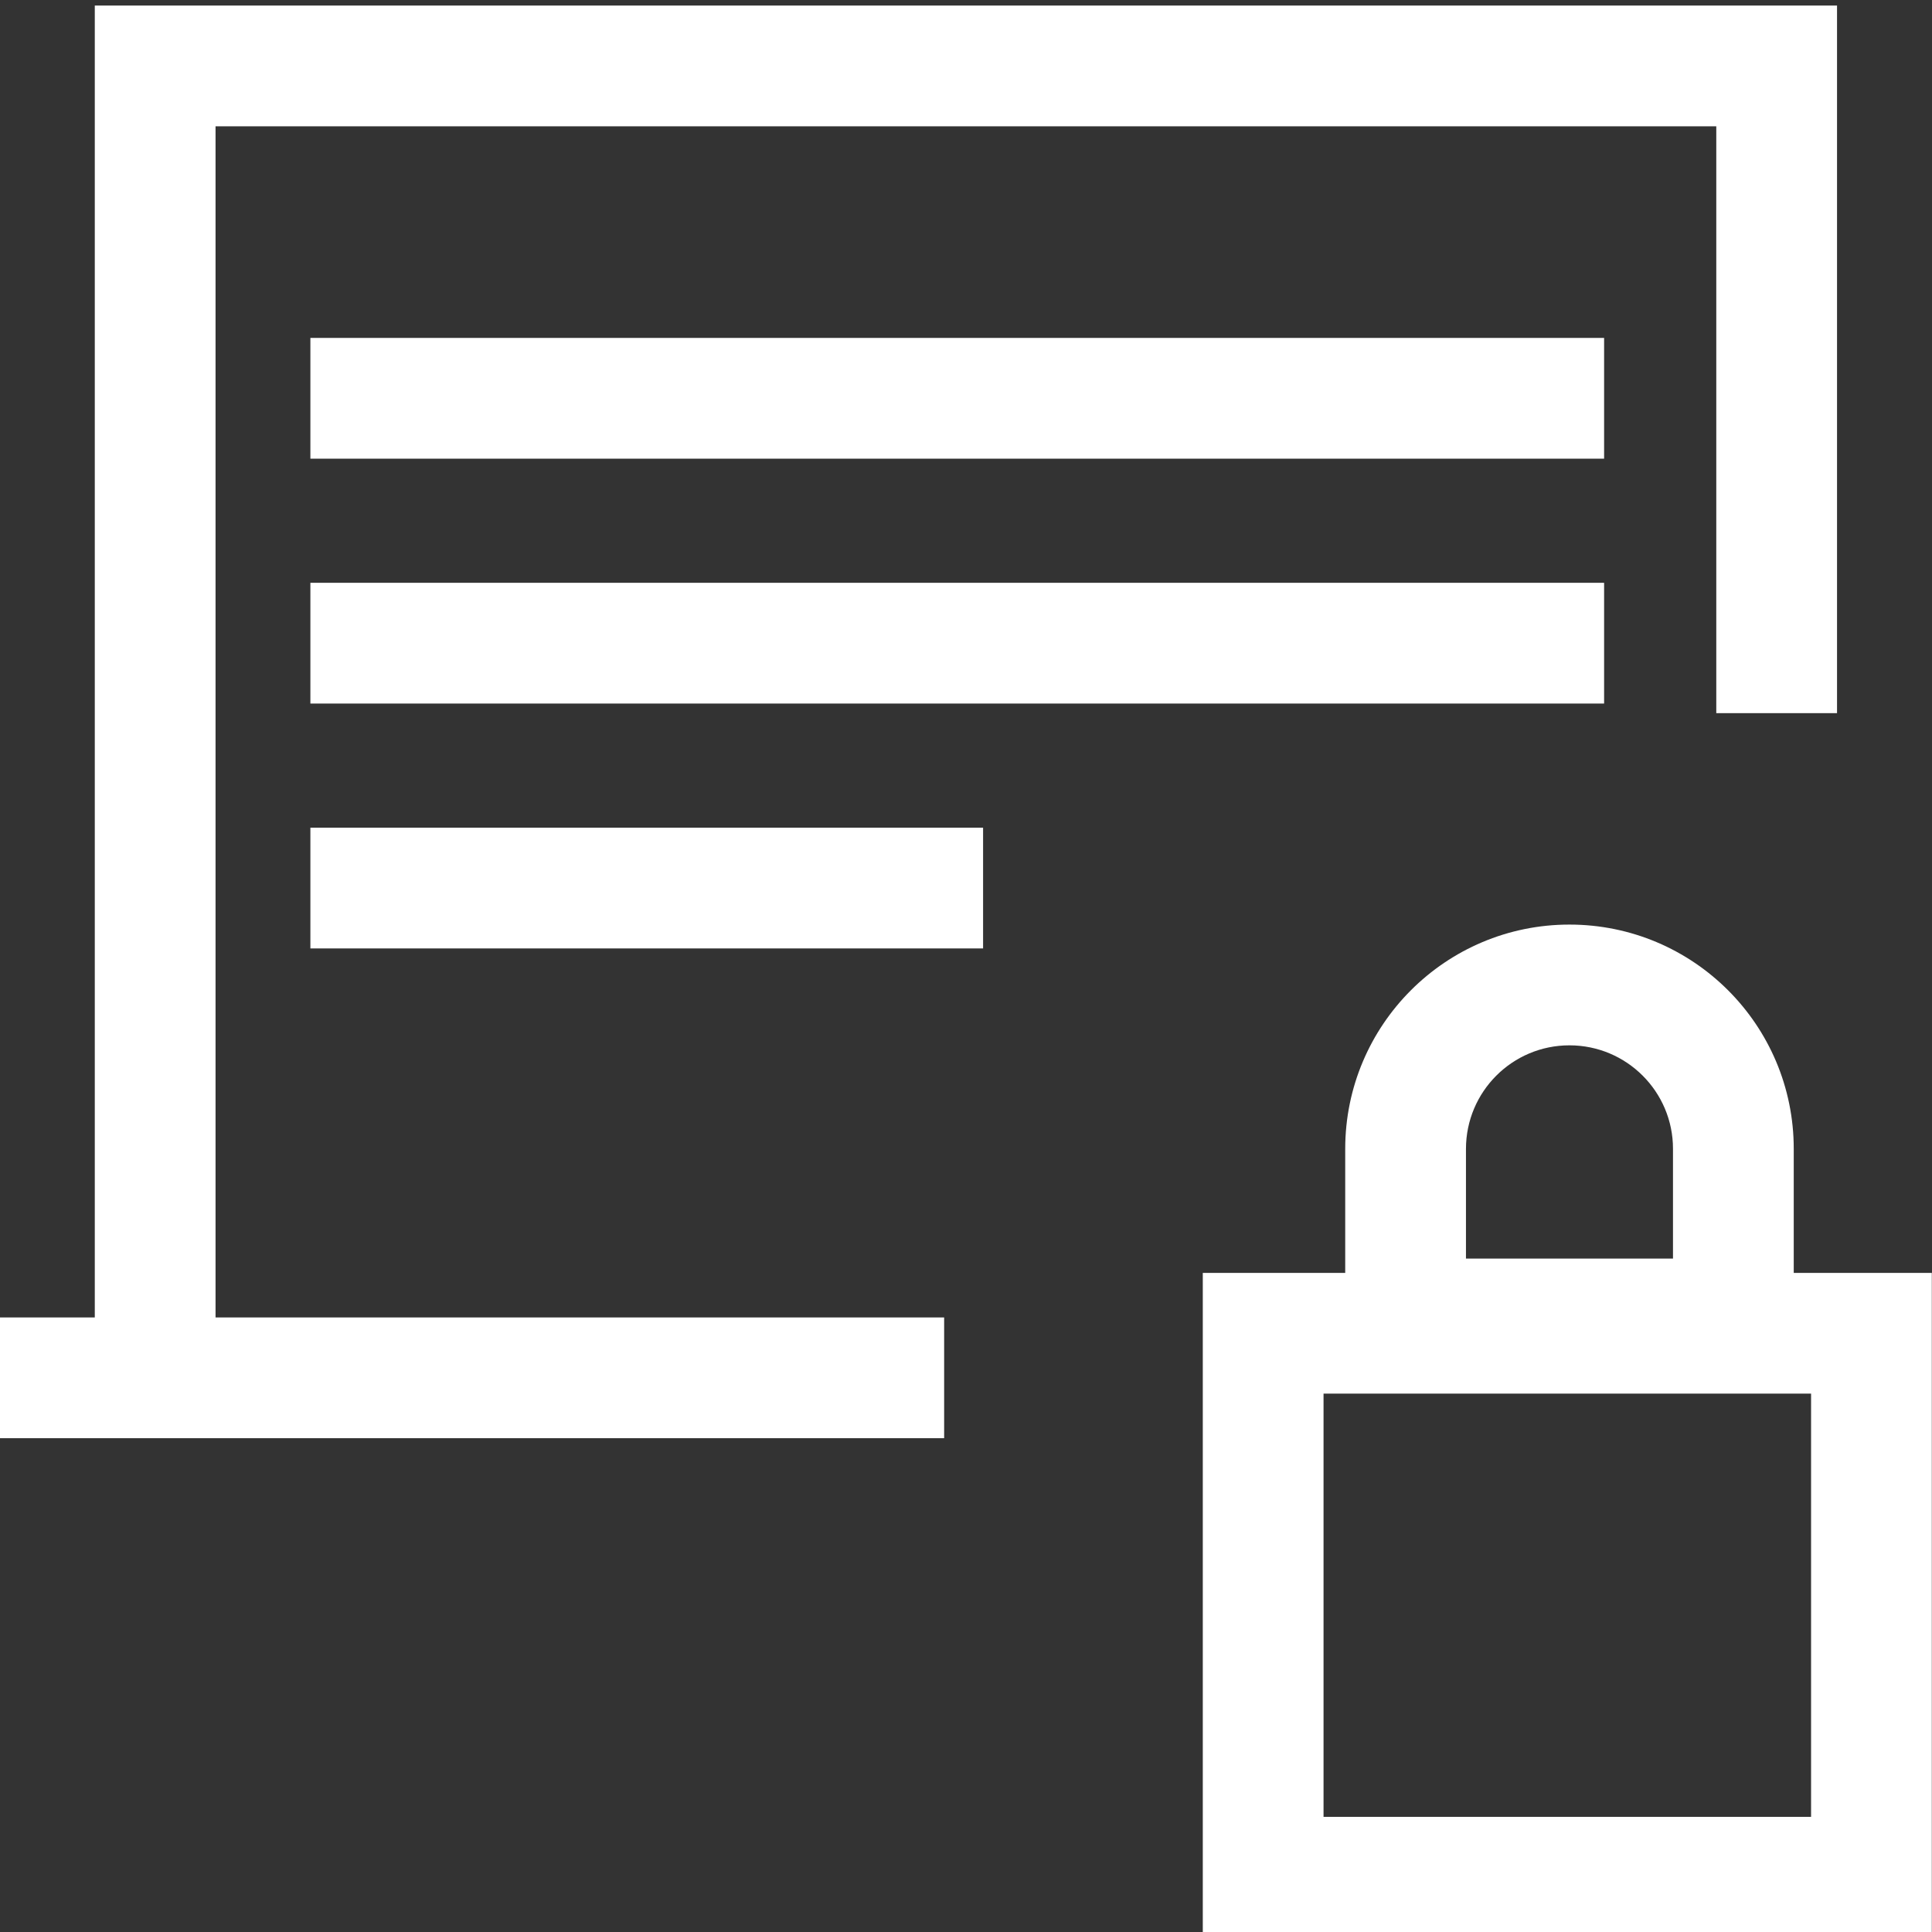
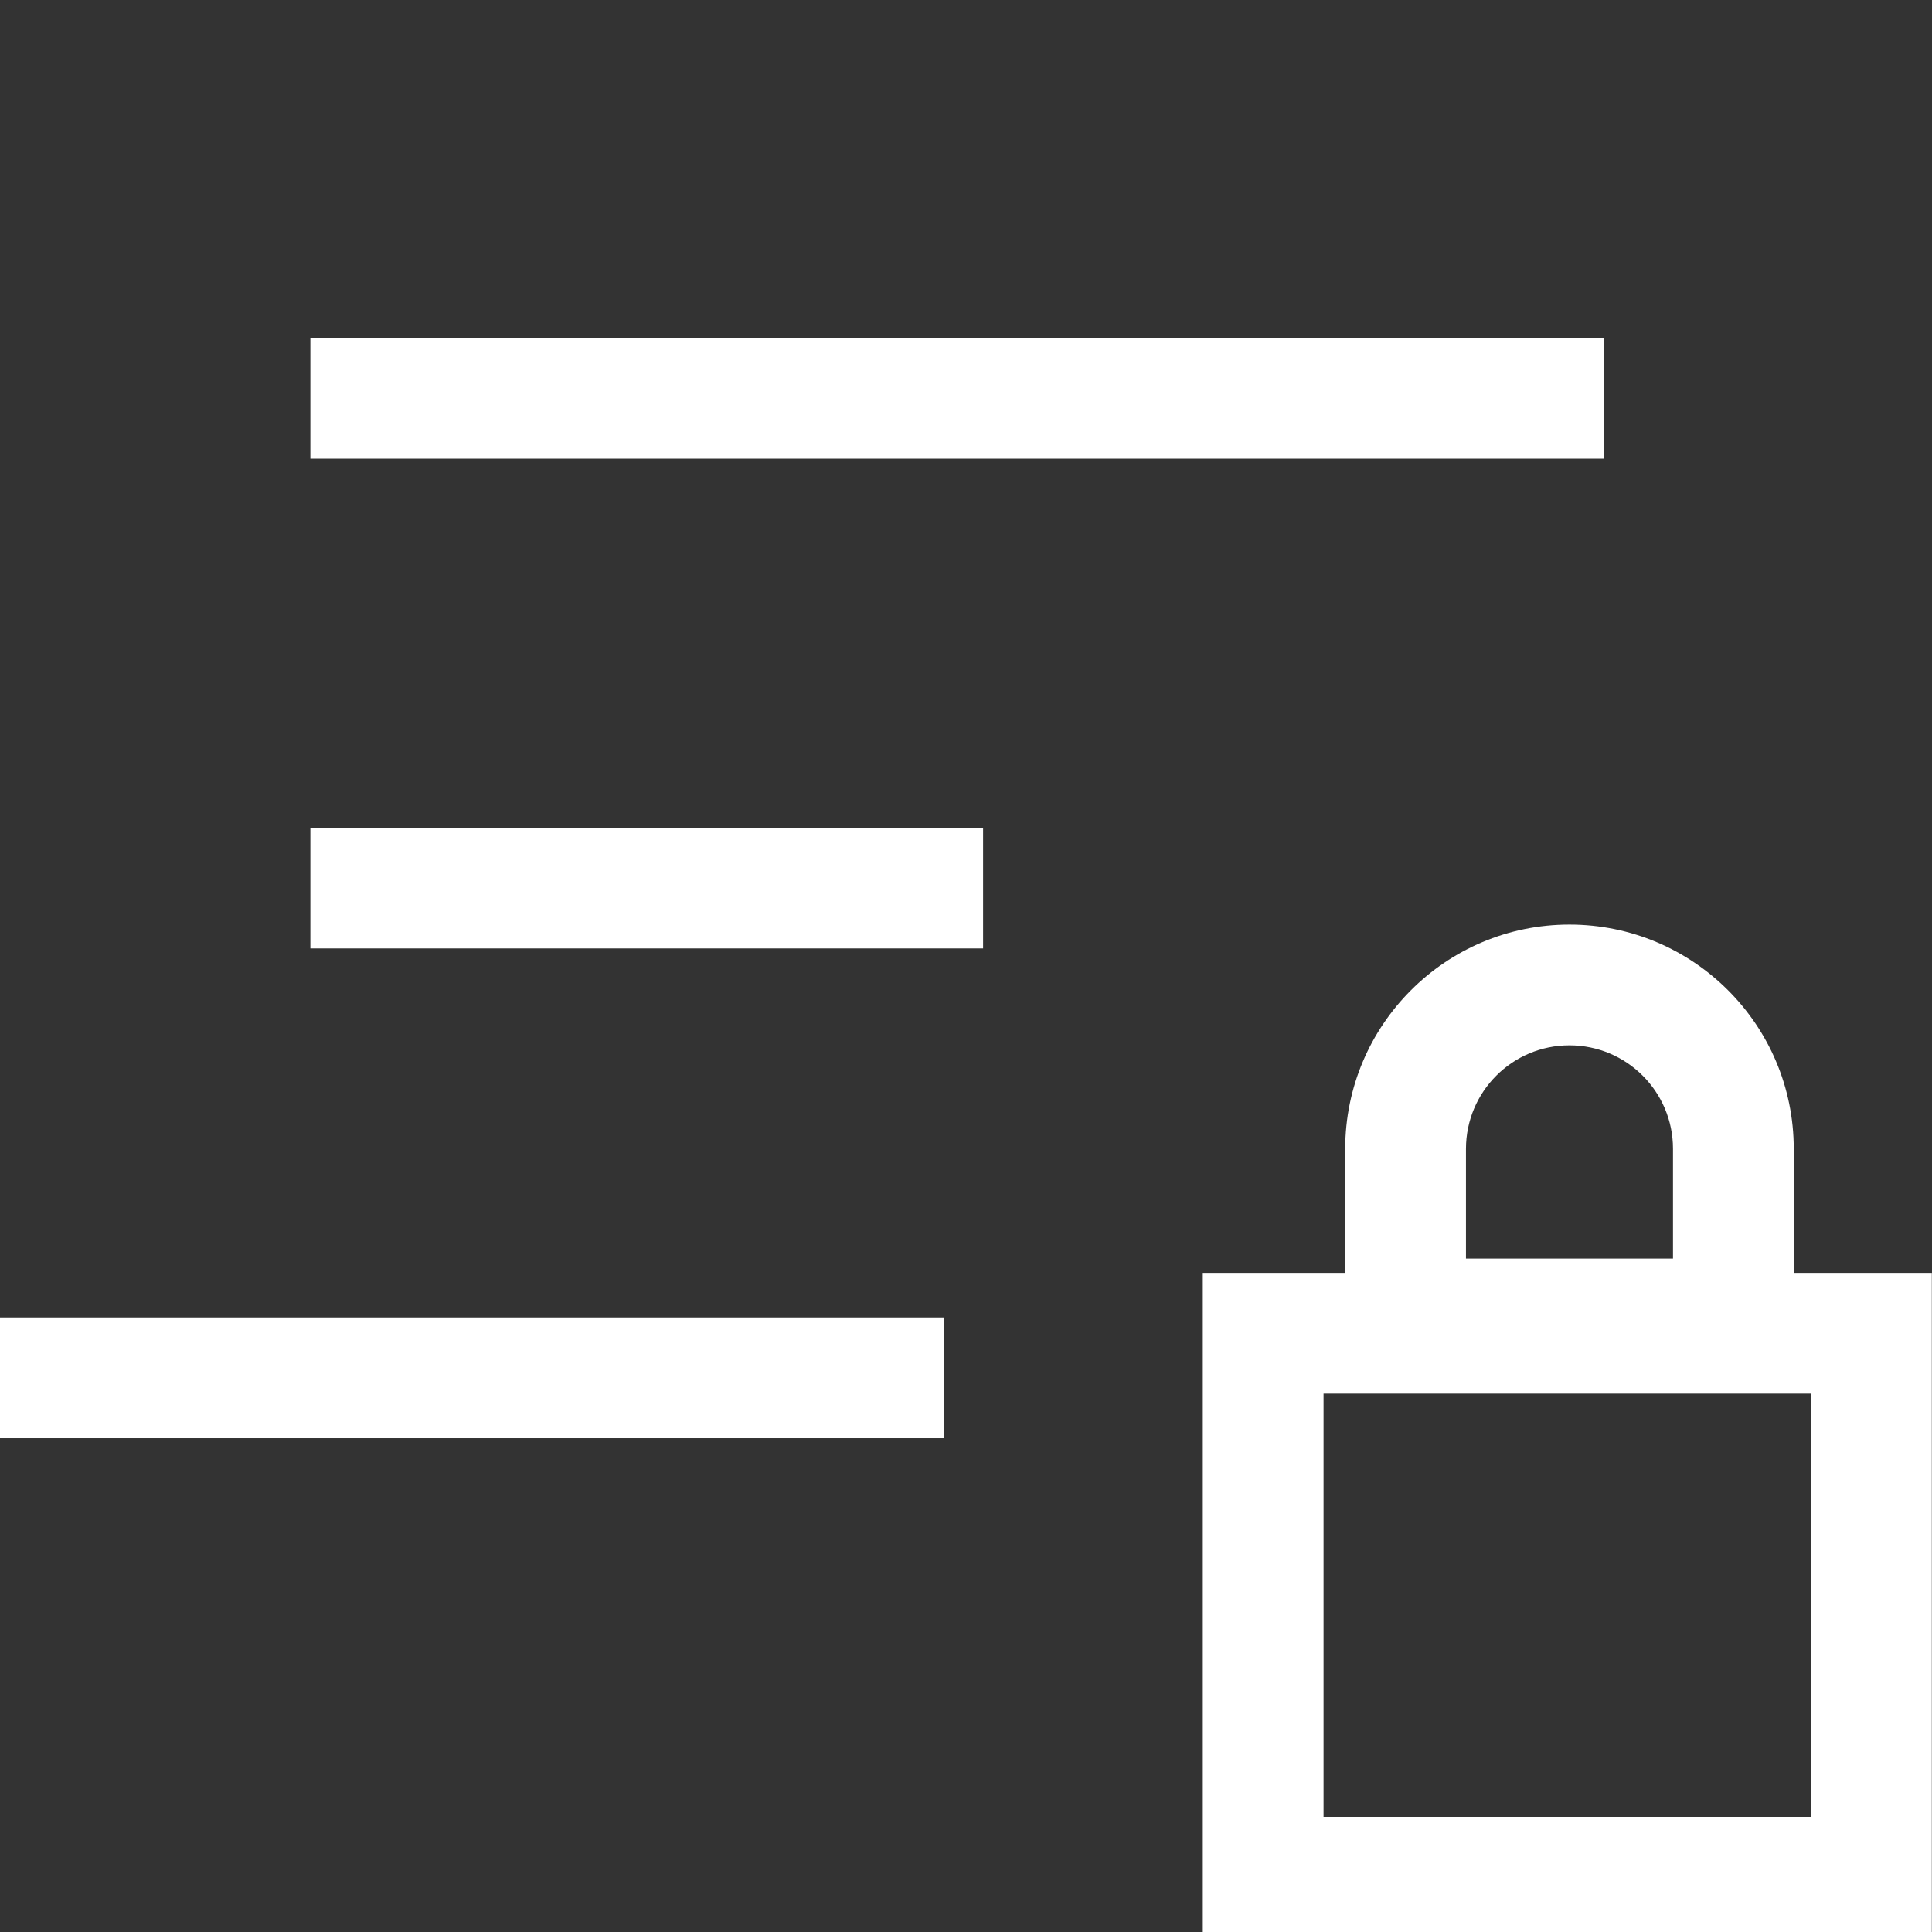
<svg xmlns="http://www.w3.org/2000/svg" width="32" height="32" viewBox="0 0 32 32" fill="none">
  <rect x="0" y="0" width="32" height="32" fill="#333333" stroke="none" />
  <g clip-path="url(#clip0_3801_1495)">
    <path d="M25.995 15.314C28.046 15.314 29.71 16.976 29.71 19.028V21.083H31.997V32.093H19.922V21.083H22.281V19.028C22.282 16.977 23.944 15.314 25.995 15.314ZM21.922 30.093H29.997V23.083H21.922V30.093ZM25.995 17.314C25.049 17.314 24.282 18.081 24.281 19.028V20.846H27.71V19.028C27.71 18.081 26.942 17.314 25.995 17.314Z" fill="white" />
-     <path d="M2.57 22.532V1.092H29.427V11.812" stroke="white" stroke-width="2" />
    <path d="M0 22.821H15.638" stroke="white" stroke-width="2" />
    <path d="M5.141 6.597H26.569" stroke="white" stroke-width="2" />
-     <path d="M5.141 10.653H26.569" stroke="white" stroke-width="2" />
    <path d="M5.141 14.709H16.283" stroke="white" stroke-width="2" />
  </g>
  <defs>
    <clipPath id="clip0_3801_1495">
      <rect width="32" height="32" fill="white" />
    </clipPath>
  </defs>
</svg>